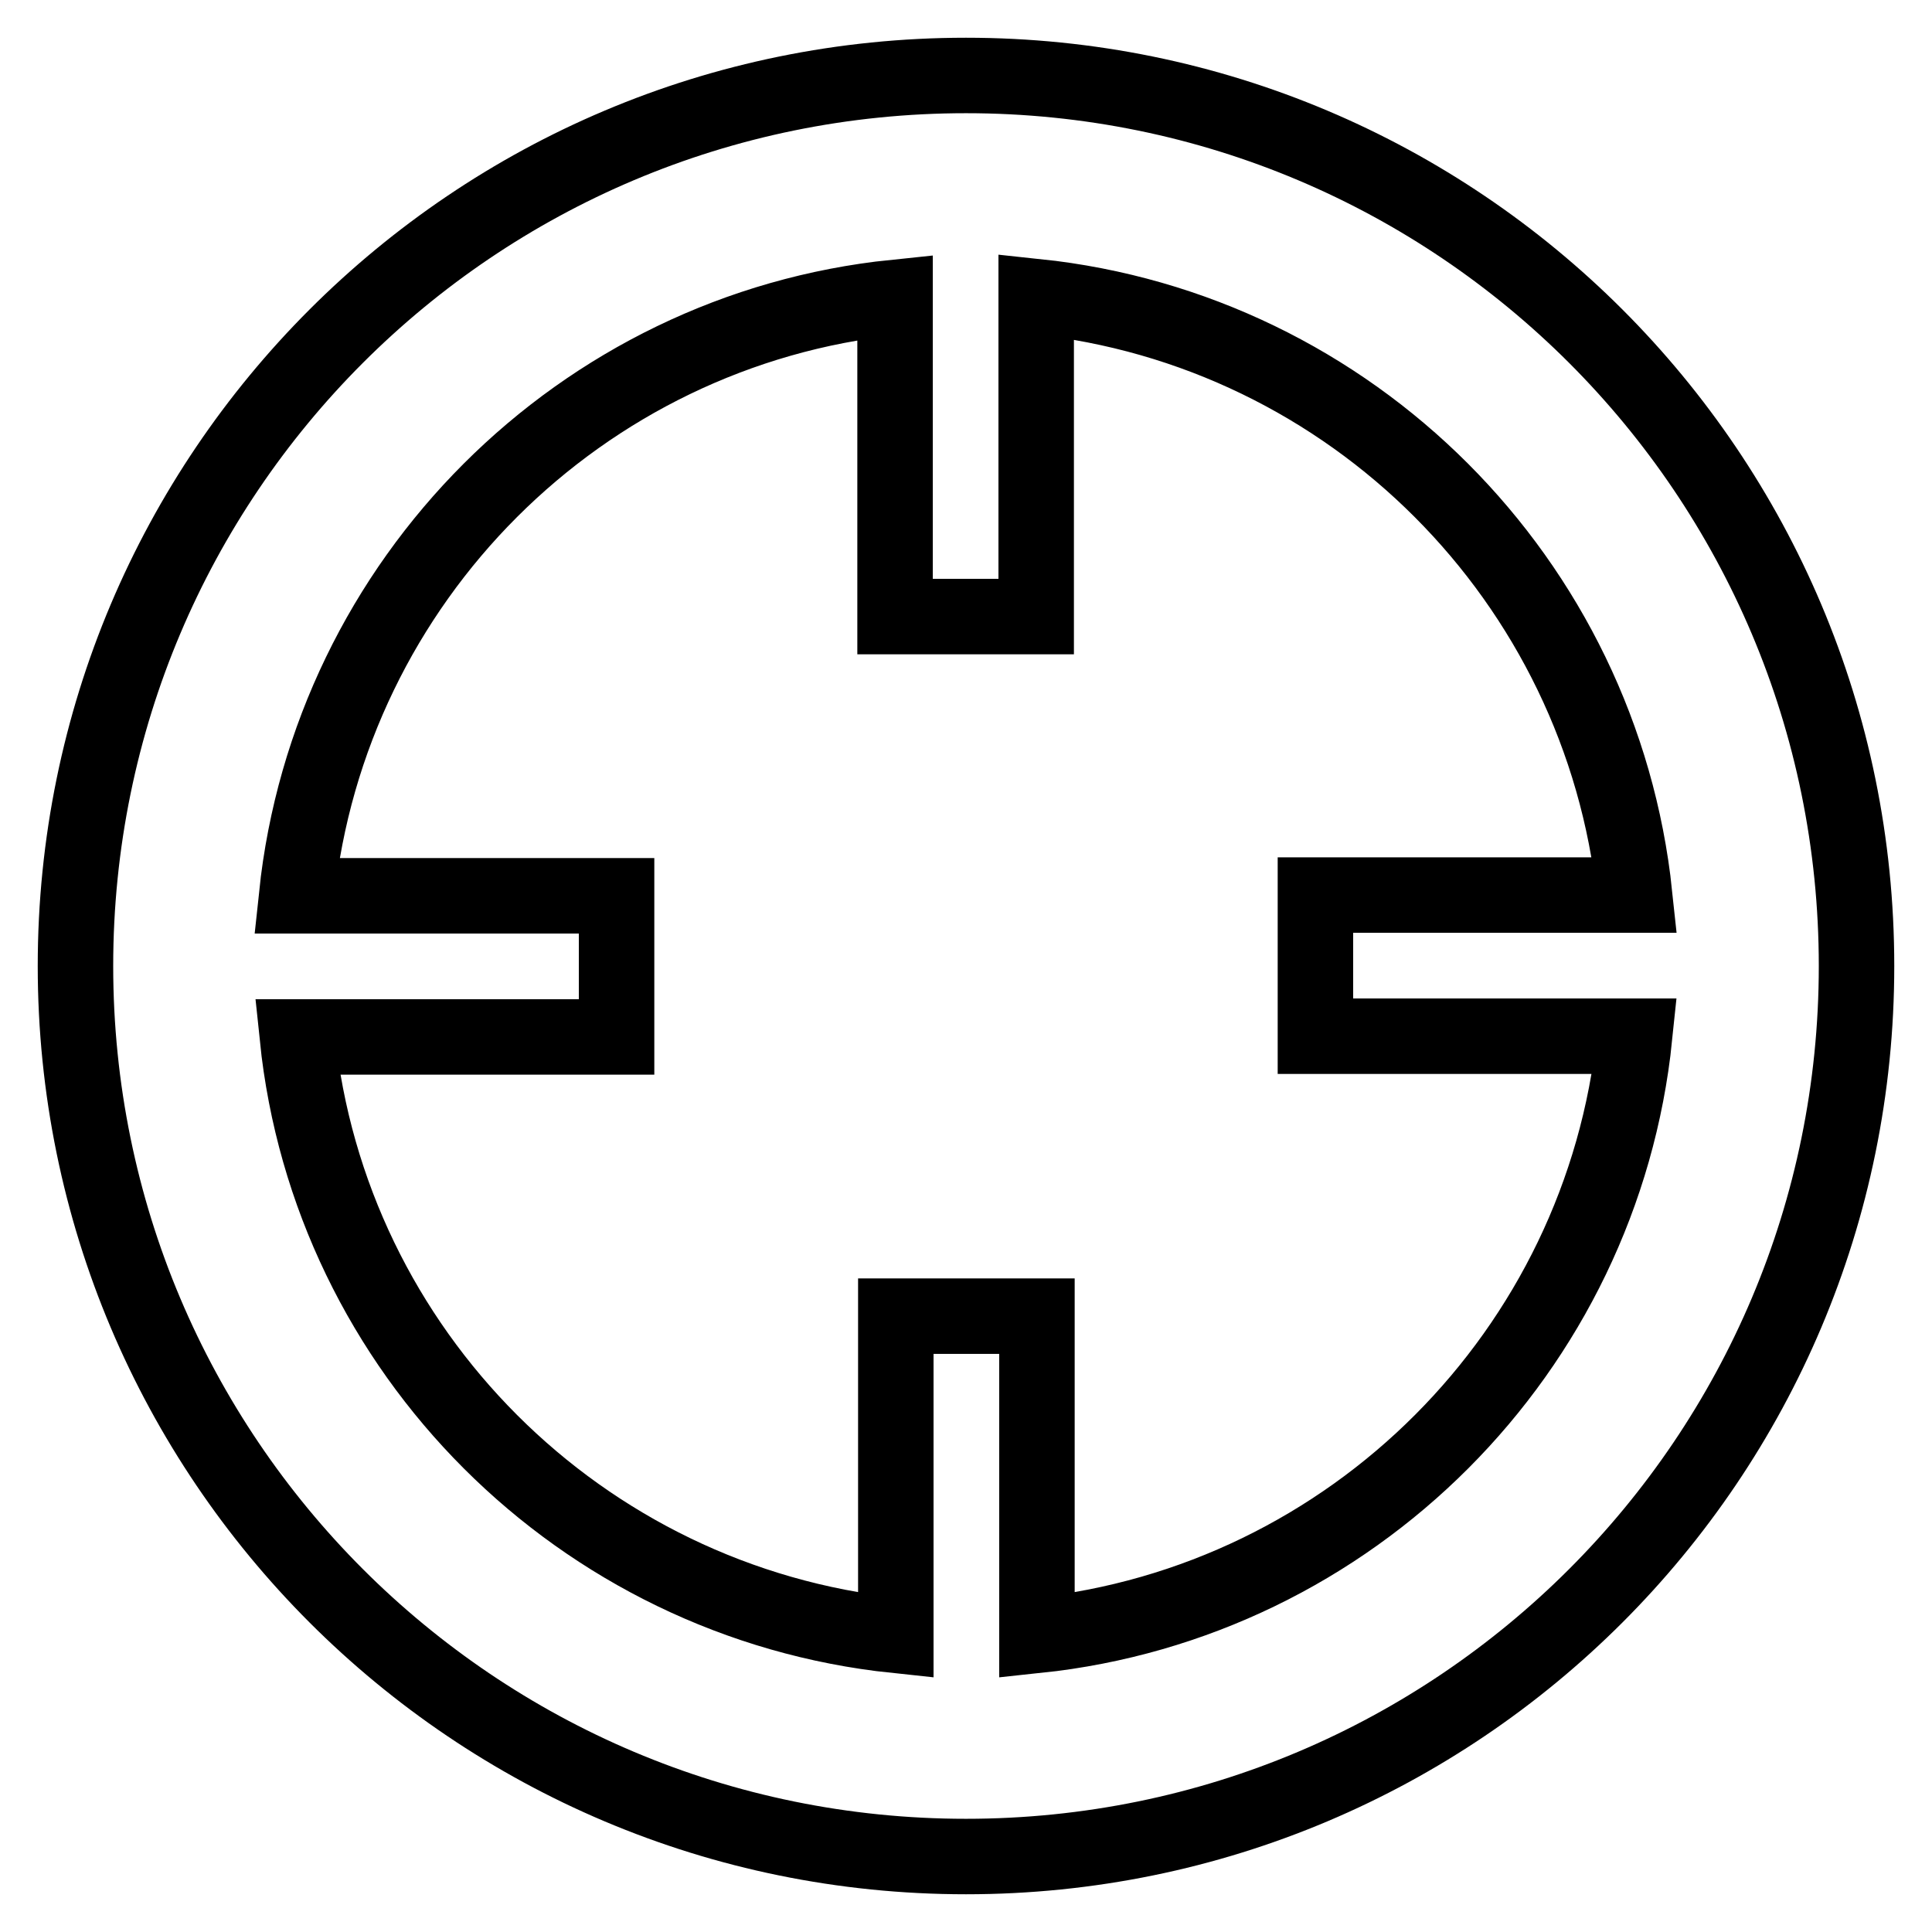
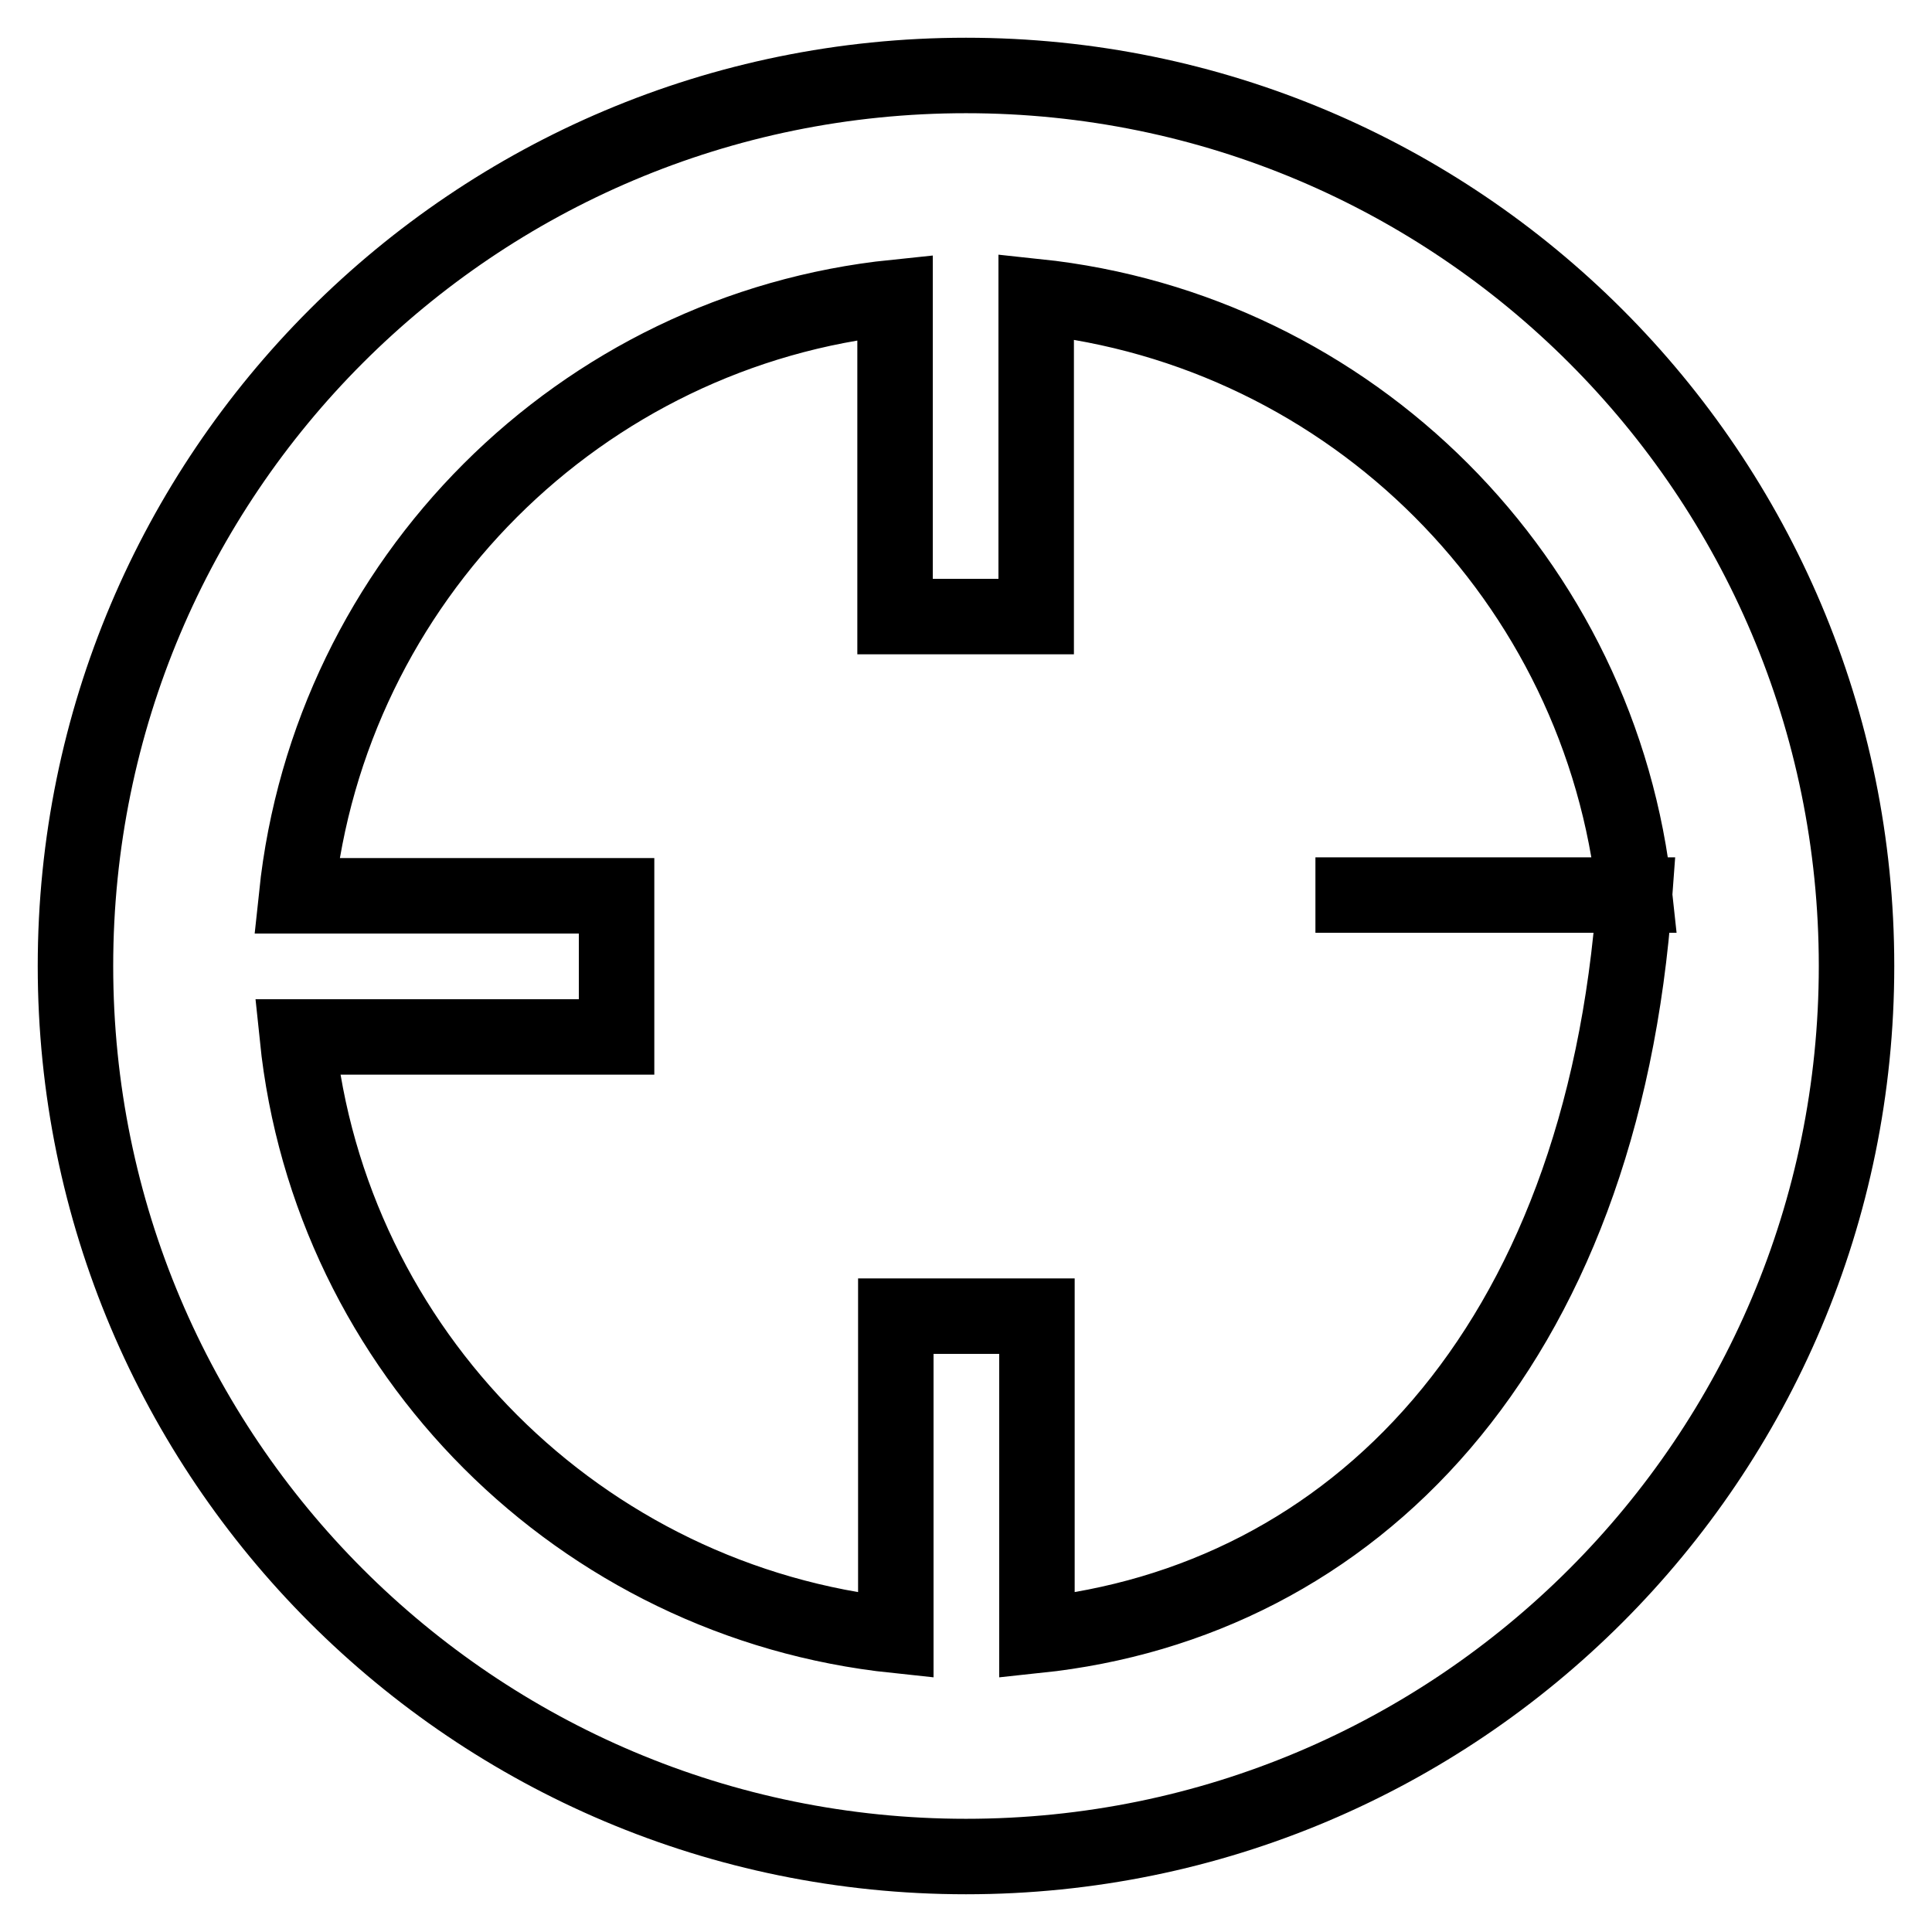
<svg xmlns="http://www.w3.org/2000/svg" version="1.1" x="0px" y="0px" viewBox="0 0 256 256" enable-background="new 0 0 256 256" xml:space="preserve">
  <g>
-     <path stroke-width="10" fill-opacity="0" stroke="#000000" d="M128,10C62.8,10,10,62.8,10,128c0,65.2,52.8,118,118,118c65.2,0,118-52.8,118-118C246,62.8,193.2,10,128,10 z M137.4,216.7v-42.3h-18.7v42.3c-41.8-4.4-75-37.6-79.3-79.3h42.3v-18.7H39.3c4.4-41.8,37.6-75,79.3-79.3v42.3h18.7V39.3 c41.8,4.4,74.9,37.6,79.3,79.3h-42.3v18.7h42.3C212.3,179.1,179.1,212.3,137.4,216.7z" />
+     <path stroke-width="10" fill-opacity="0" stroke="#000000" d="M128,10C62.8,10,10,62.8,10,128c0,65.2,52.8,118,118,118c65.2,0,118-52.8,118-118C246,62.8,193.2,10,128,10 z M137.4,216.7v-42.3h-18.7v42.3c-41.8-4.4-75-37.6-79.3-79.3h42.3v-18.7H39.3c4.4-41.8,37.6-75,79.3-79.3v42.3h18.7V39.3 c41.8,4.4,74.9,37.6,79.3,79.3h-42.3h42.3C212.3,179.1,179.1,212.3,137.4,216.7z" />
  </g>
</svg>